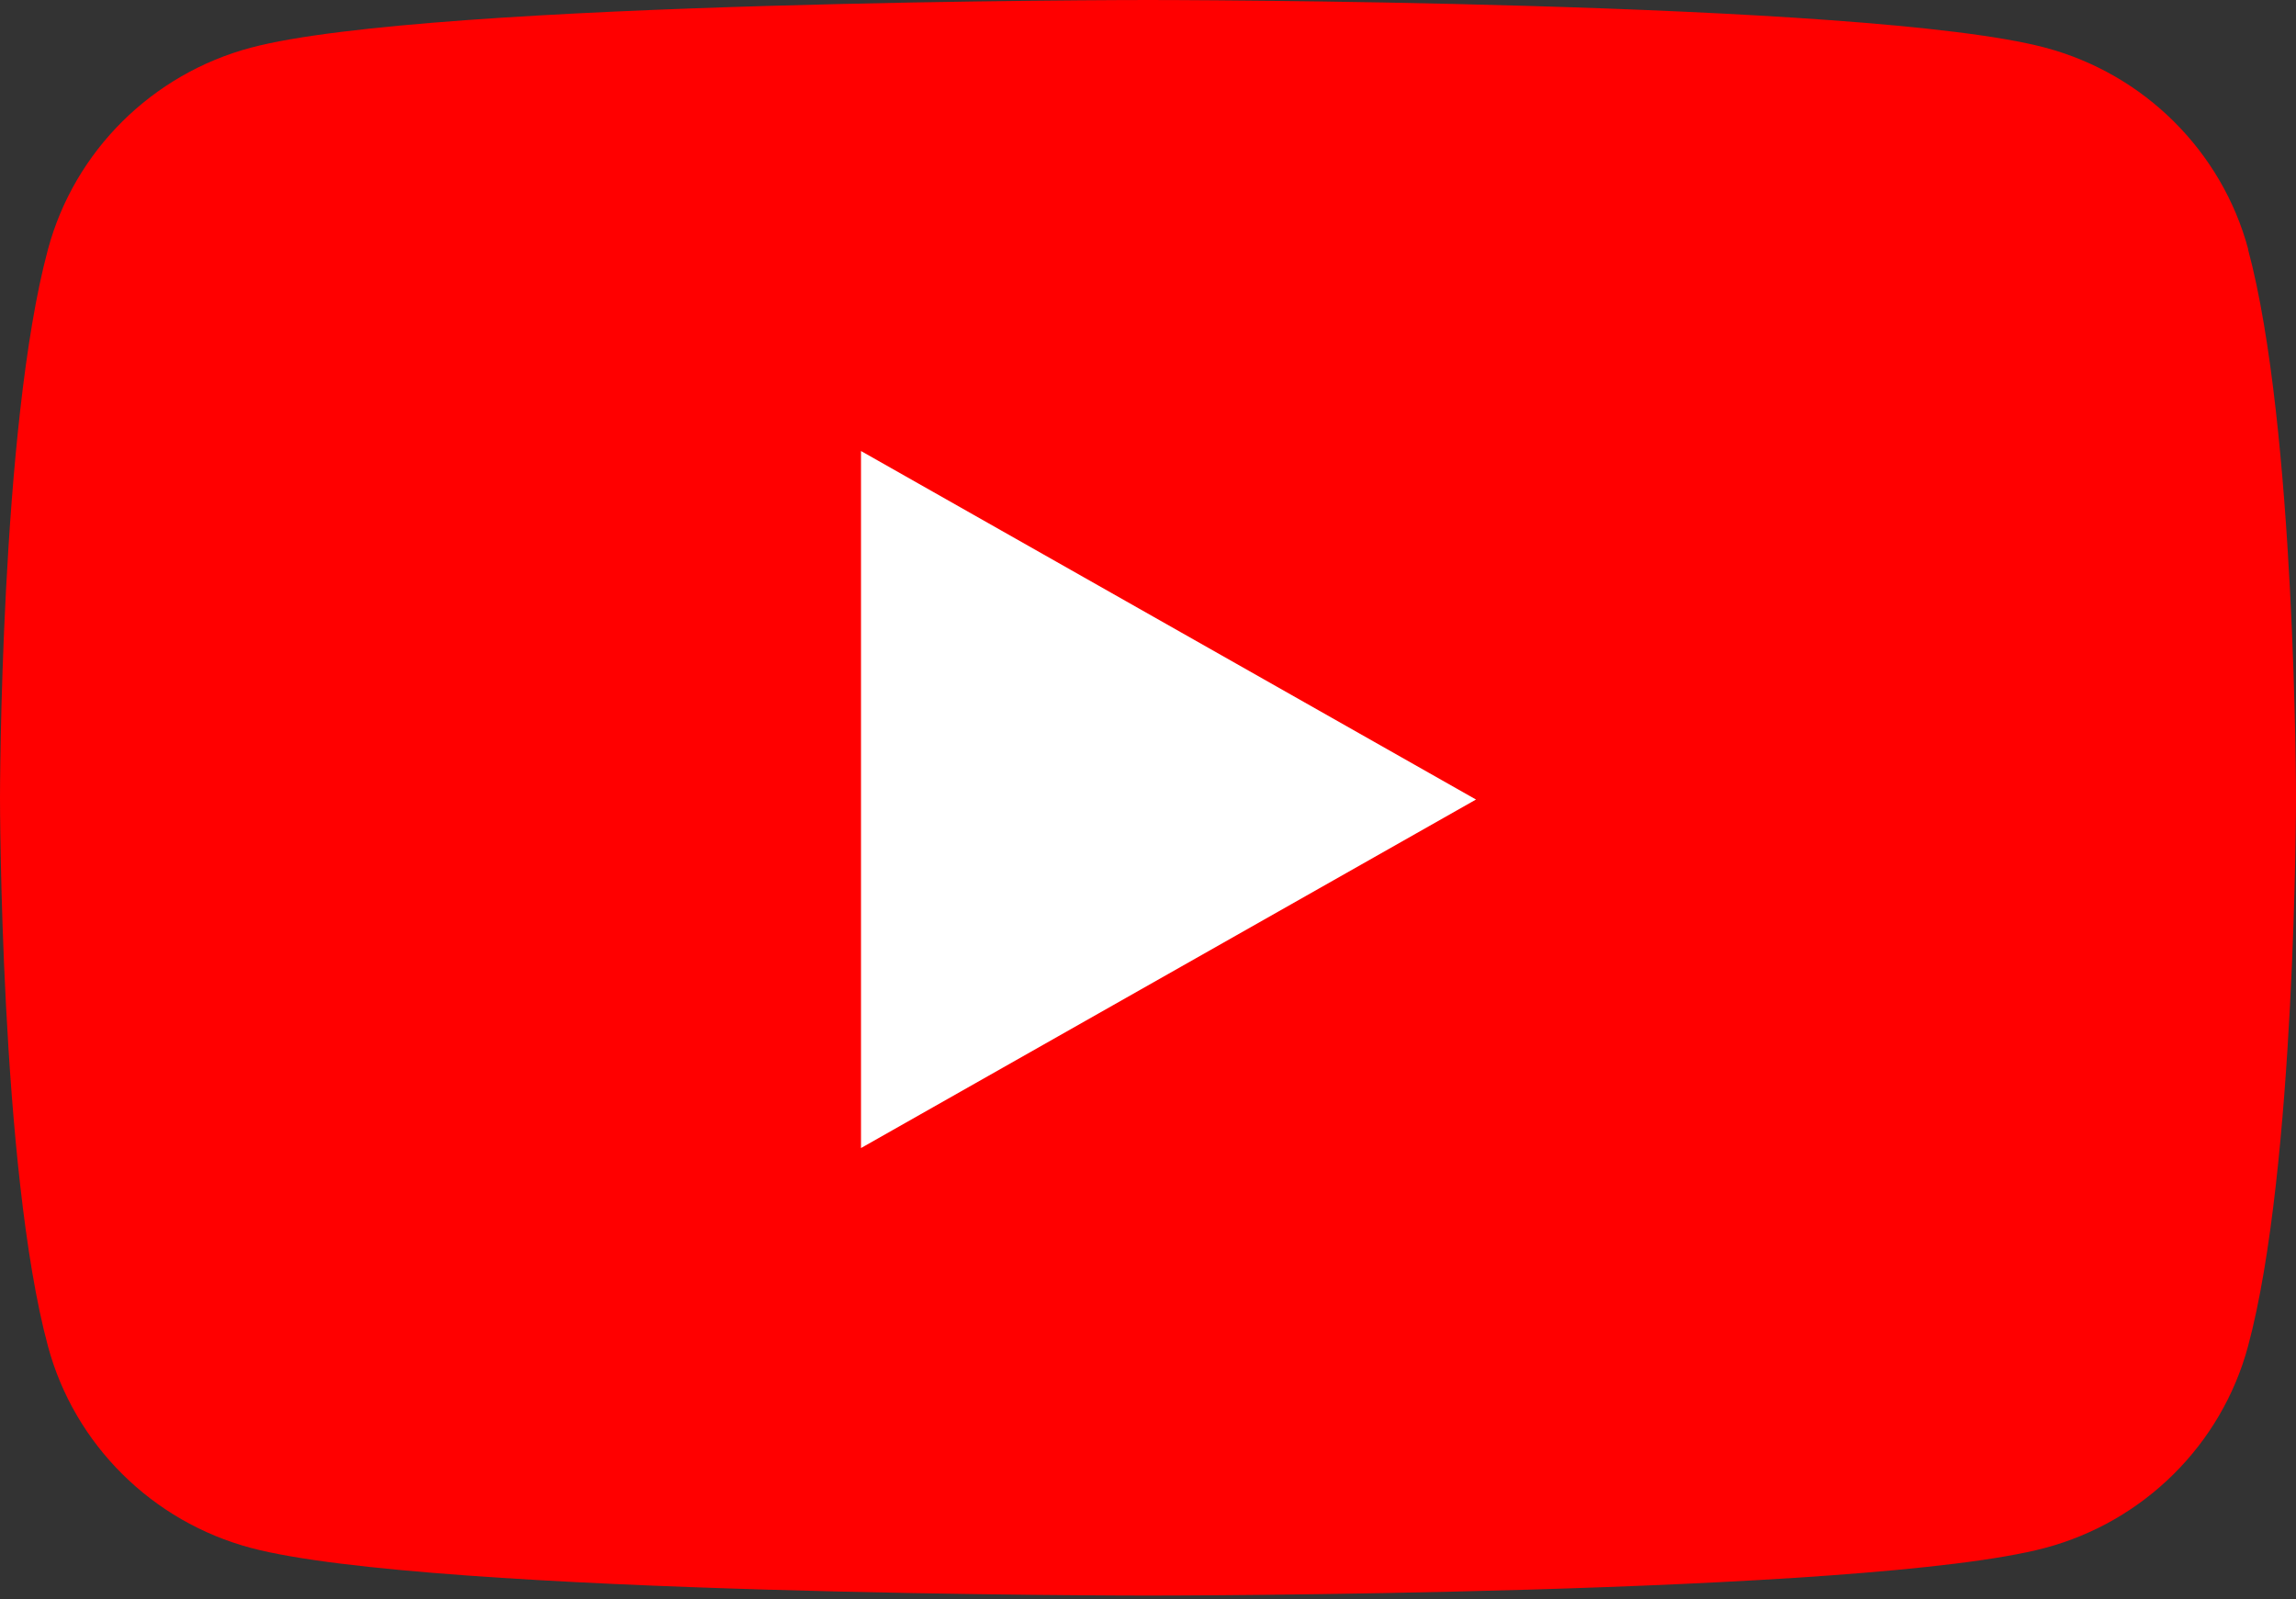
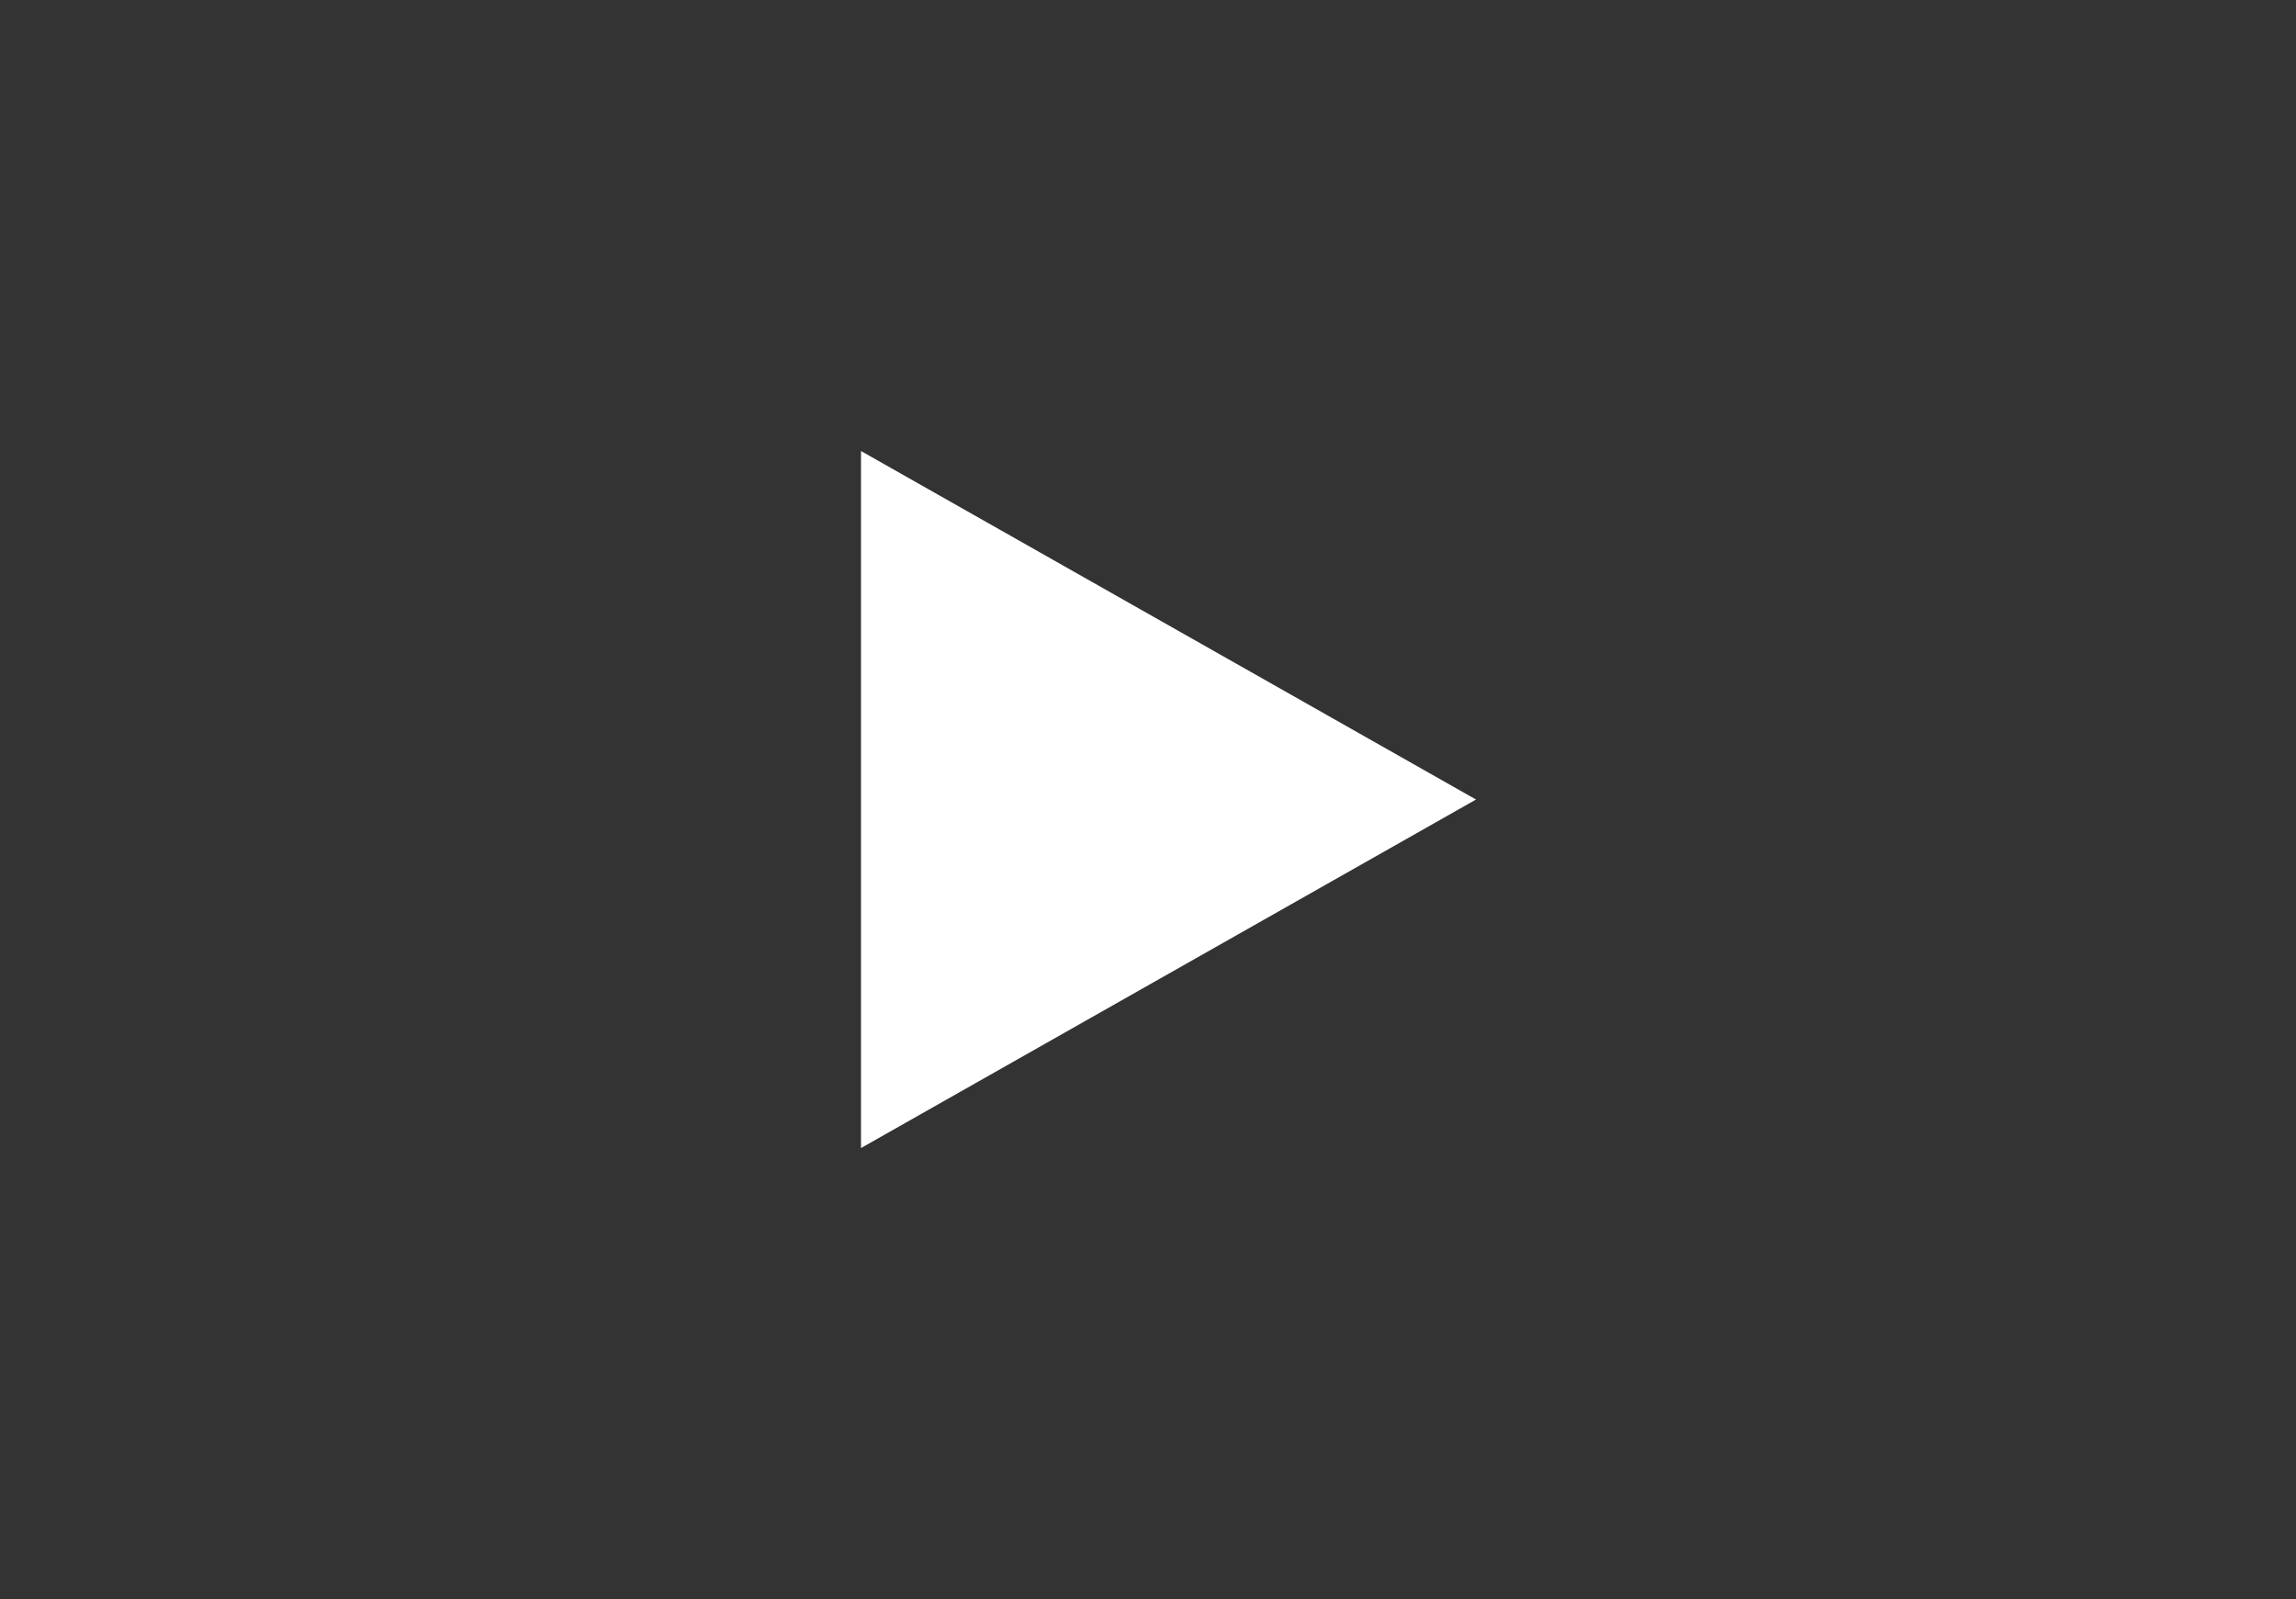
<svg xmlns="http://www.w3.org/2000/svg" width="56" height="39" viewBox="0 0 56 39" fill="none">
  <rect x="0" y="0" width="56" height="39" fill="#333333" stroke="none" />
-   <path d="M54.834 6.077C54.188 3.684 52.294 1.803 49.883 1.162C45.513 0 28 0 28 0C28 0 10.487 0 6.122 1.162C3.711 1.803 1.816 3.684 1.171 6.077C0 10.411 0 19.458 0 19.458C0 19.458 0 28.505 1.171 32.838C1.816 35.231 3.711 37.112 6.122 37.753C10.487 38.915 28 38.915 28 38.915C28 38.915 45.513 38.915 49.878 37.753C52.289 37.112 54.184 35.231 54.829 32.838C56 28.505 56 19.458 56 19.458C56 19.458 56 10.411 54.829 6.077H54.834Z" fill="#FF0000" />
  <path d="M21 28L36 19.5L21 11V28Z" fill="white" />
</svg>